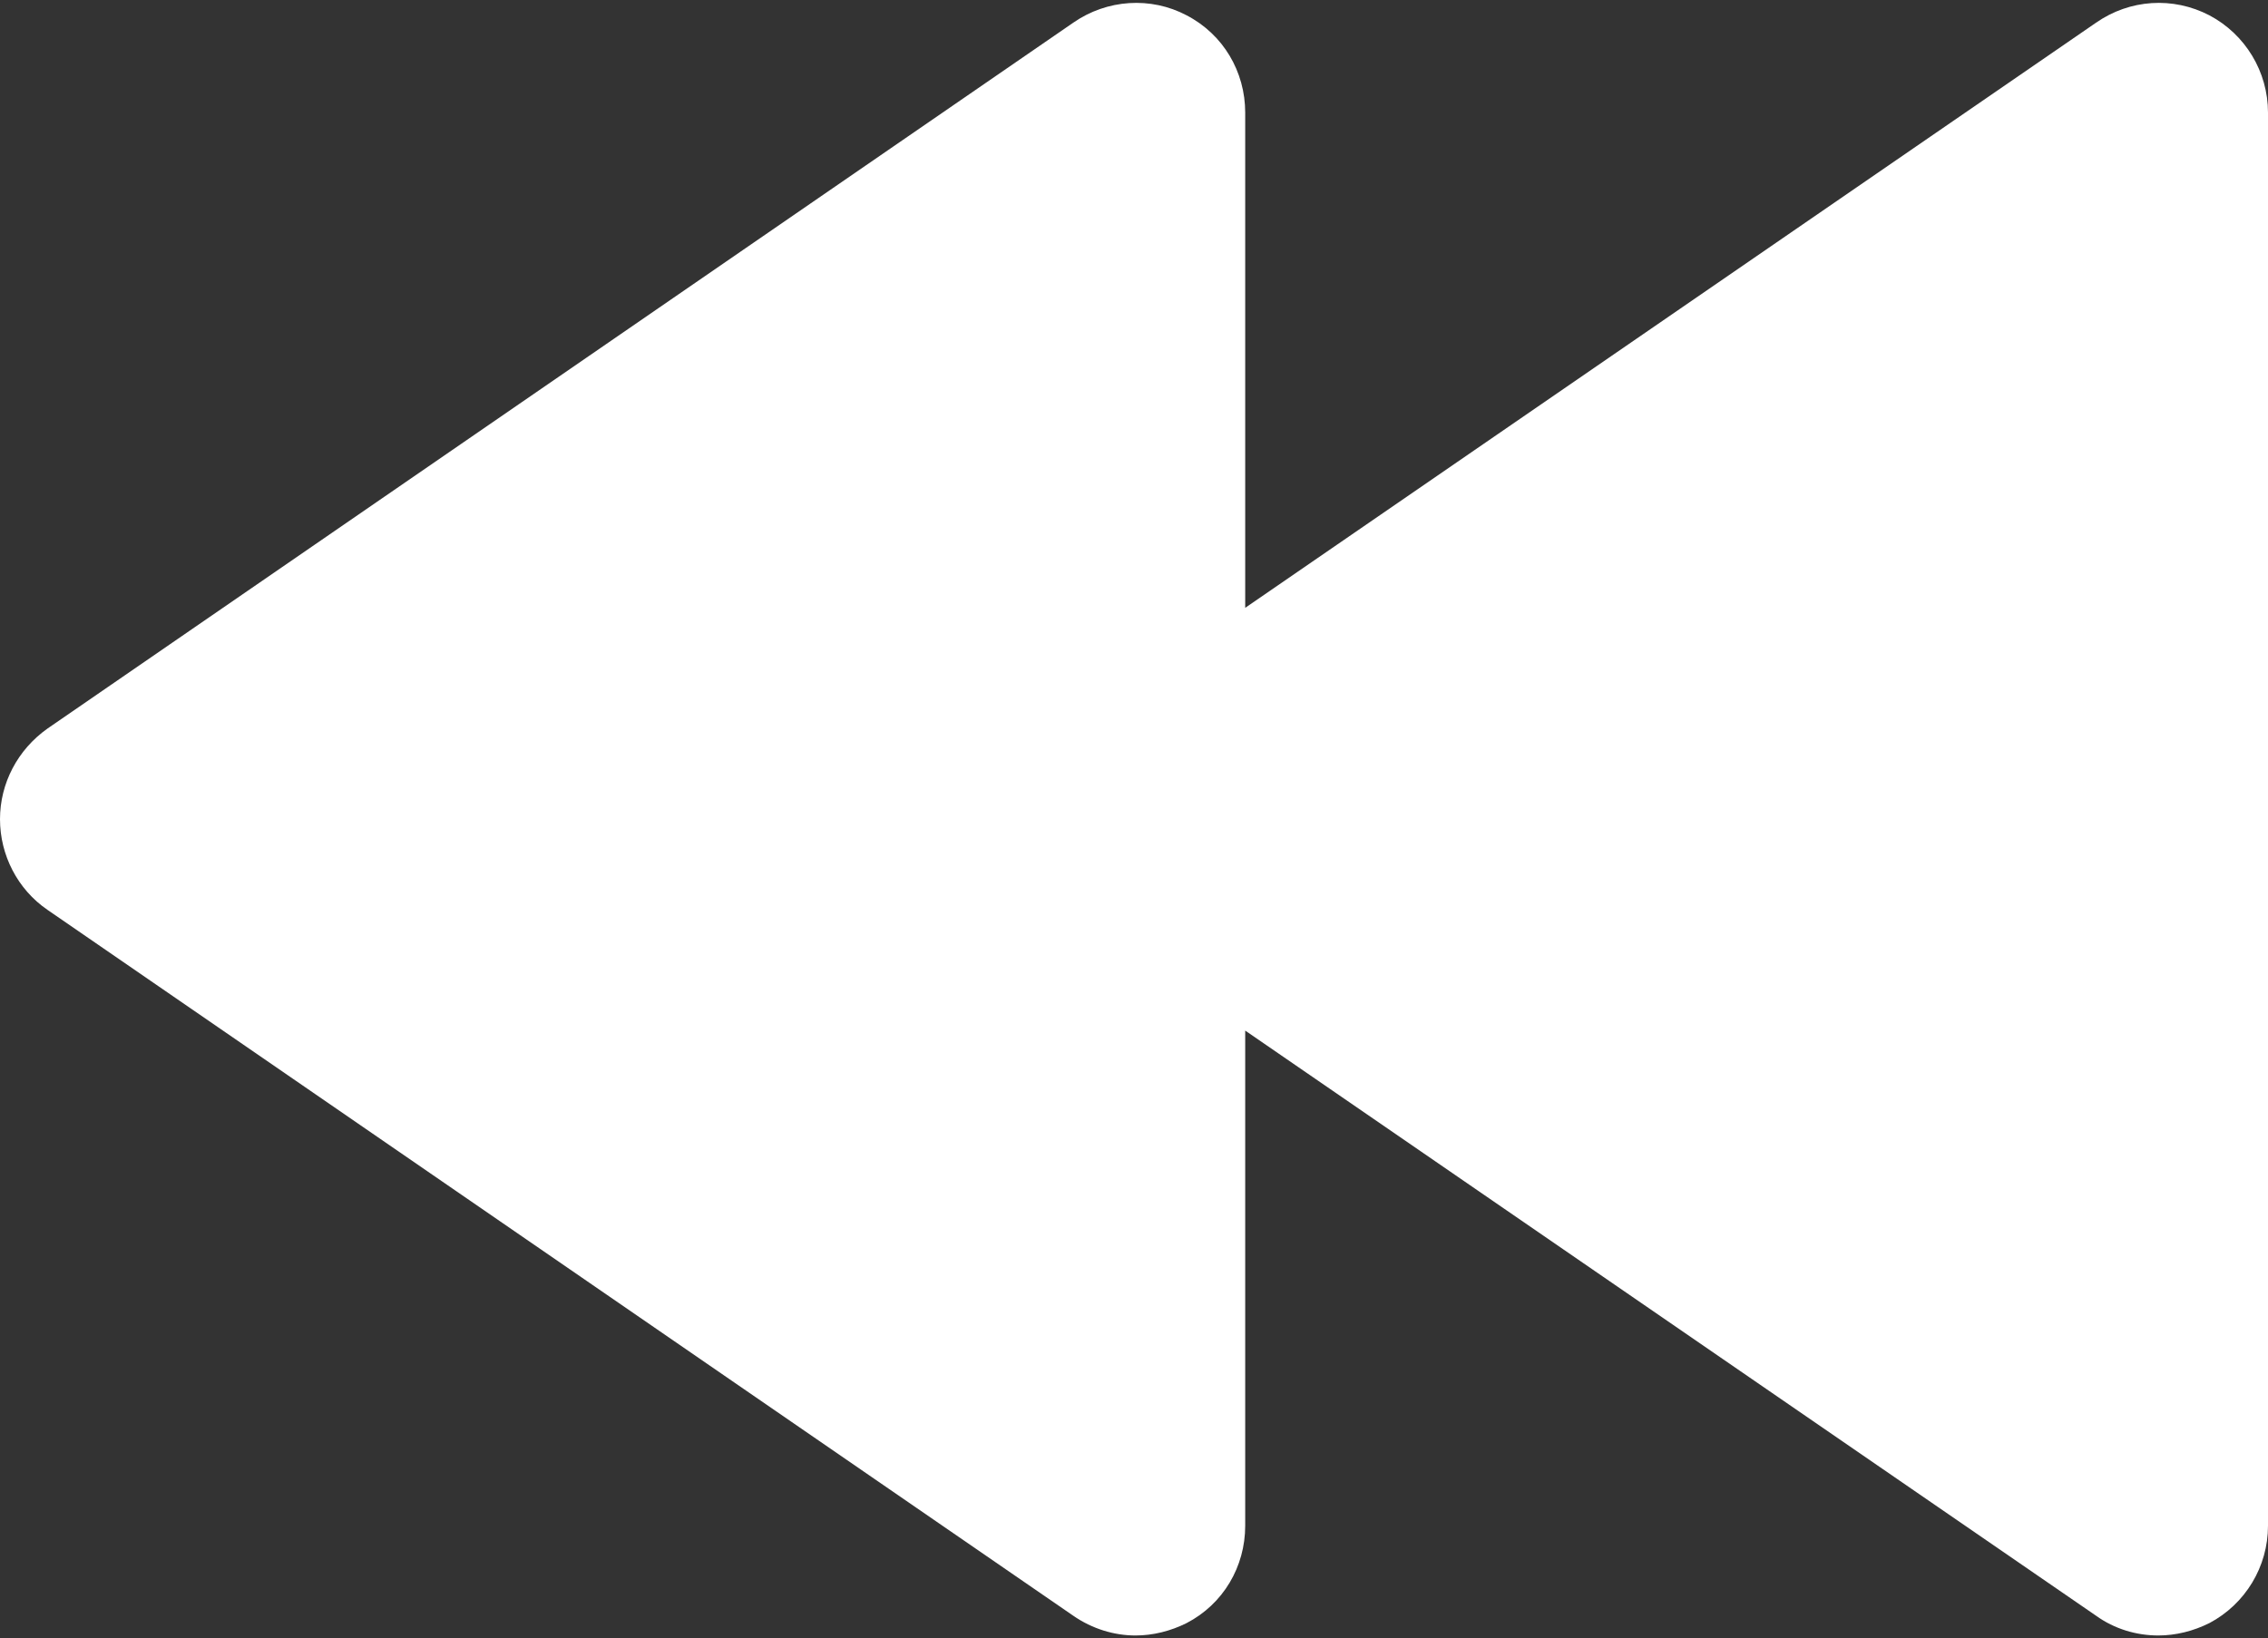
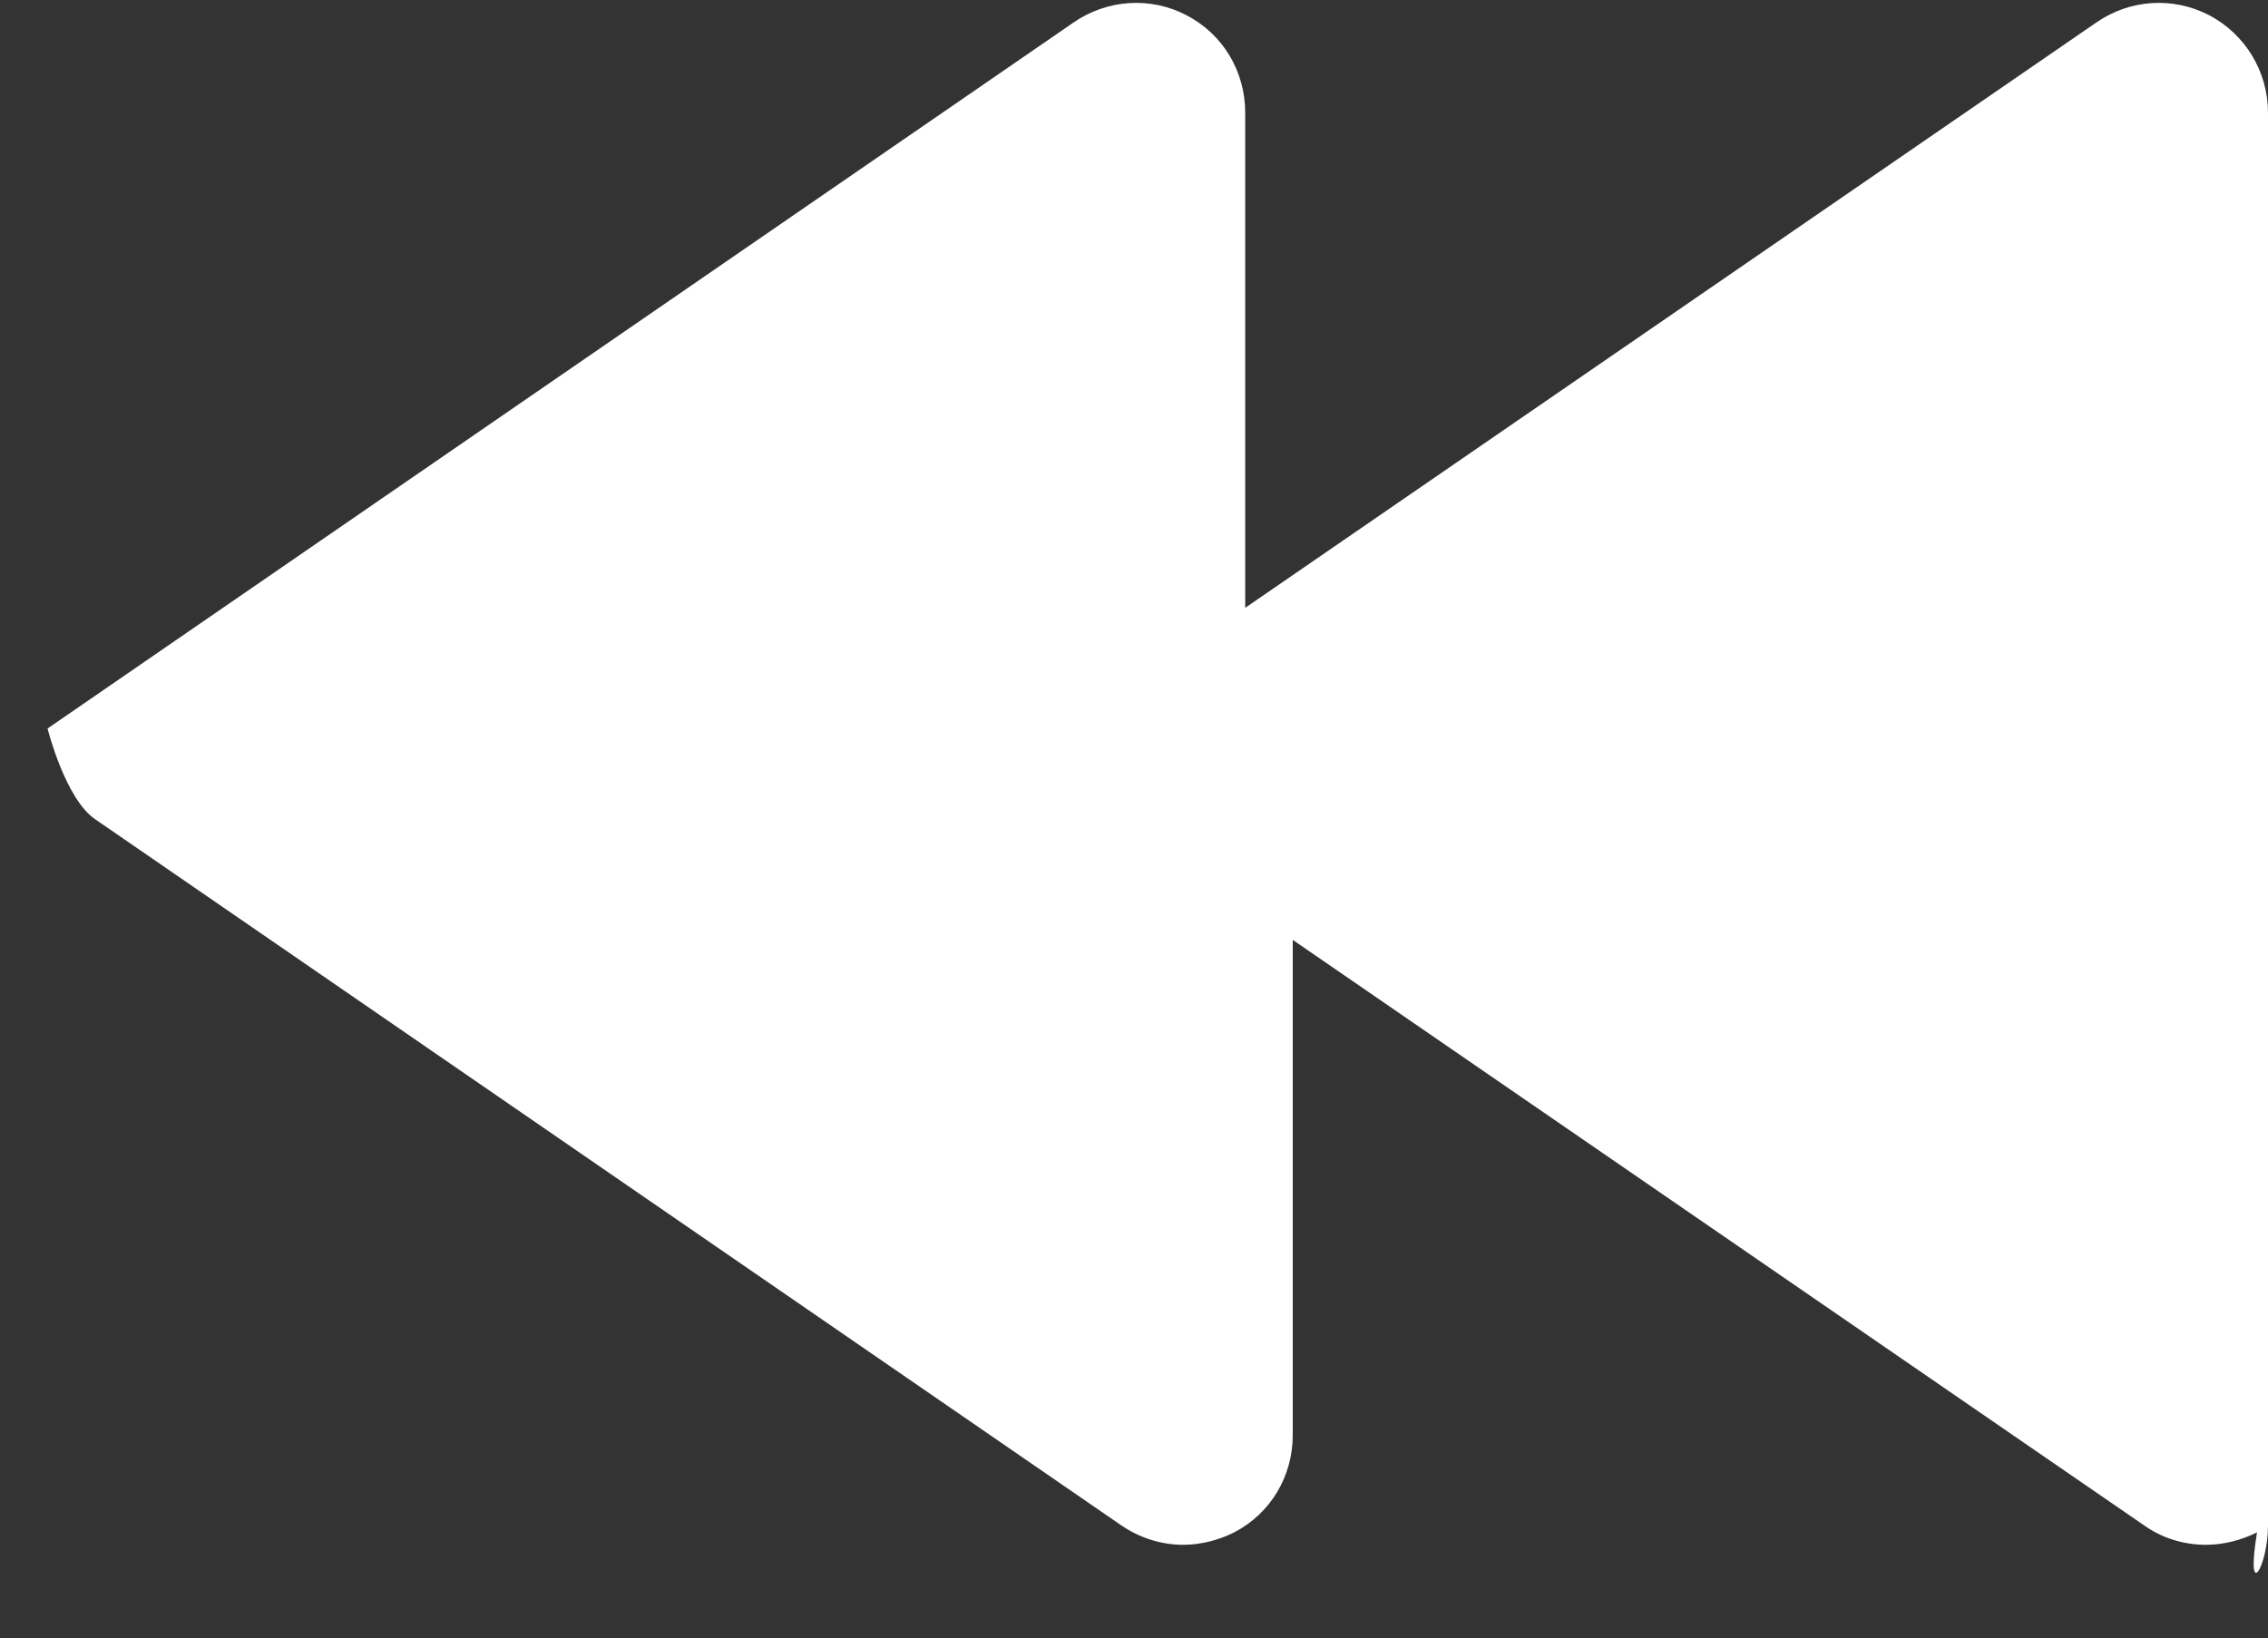
<svg xmlns="http://www.w3.org/2000/svg" fill="#ffffff" height="22.4" preserveAspectRatio="xMidYMid meet" version="1" viewBox="0.5 4.8 31.0 22.4" width="31" zoomAndPan="magnify">
  <rect x="0.5" y="4.8" width="31.0" height="22.4" fill="#333333" stroke="none" />
  <g id="change1_1">
-     <path d="M30.7,5.01c-0.5-0.26-1.09-0.22-1.55,0.1l-11.63,8V6.34c0-0.56-0.3-1.07-0.8-1.33 C16.23,4.75,15.63,4.79,15.17,5.11L1.15,14.76C0.74,15.05,0.5,15.51,0.5,16 s0.24,0.96,0.65,1.24l14.02,9.65c0.26,0.18,0.56,0.27,0.85,0.27 c0.24,0,0.48-0.06,0.7-0.17c0.5-0.26,0.8-0.77,0.8-1.33v-6.77l11.63,8 c0.25,0.18,0.55,0.27,0.85,0.27c0.24,0,0.48-0.06,0.7-0.17 C31.19,26.73,31.5,26.22,31.5,25.66V6.34C31.5,5.78,31.19,5.27,30.7,5.01z" fill="inherit" />
+     <path d="M30.7,5.01c-0.5-0.26-1.09-0.22-1.55,0.1l-11.63,8V6.34c0-0.56-0.3-1.07-0.8-1.33 C16.23,4.75,15.63,4.79,15.17,5.11L1.15,14.76s0.24,0.96,0.65,1.24l14.02,9.65c0.26,0.18,0.56,0.27,0.85,0.27 c0.24,0,0.48-0.06,0.7-0.17c0.5-0.26,0.8-0.77,0.8-1.33v-6.77l11.63,8 c0.25,0.18,0.55,0.27,0.85,0.27c0.24,0,0.48-0.06,0.7-0.17 C31.19,26.73,31.5,26.22,31.5,25.66V6.34C31.5,5.78,31.19,5.27,30.7,5.01z" fill="inherit" />
  </g>
</svg>